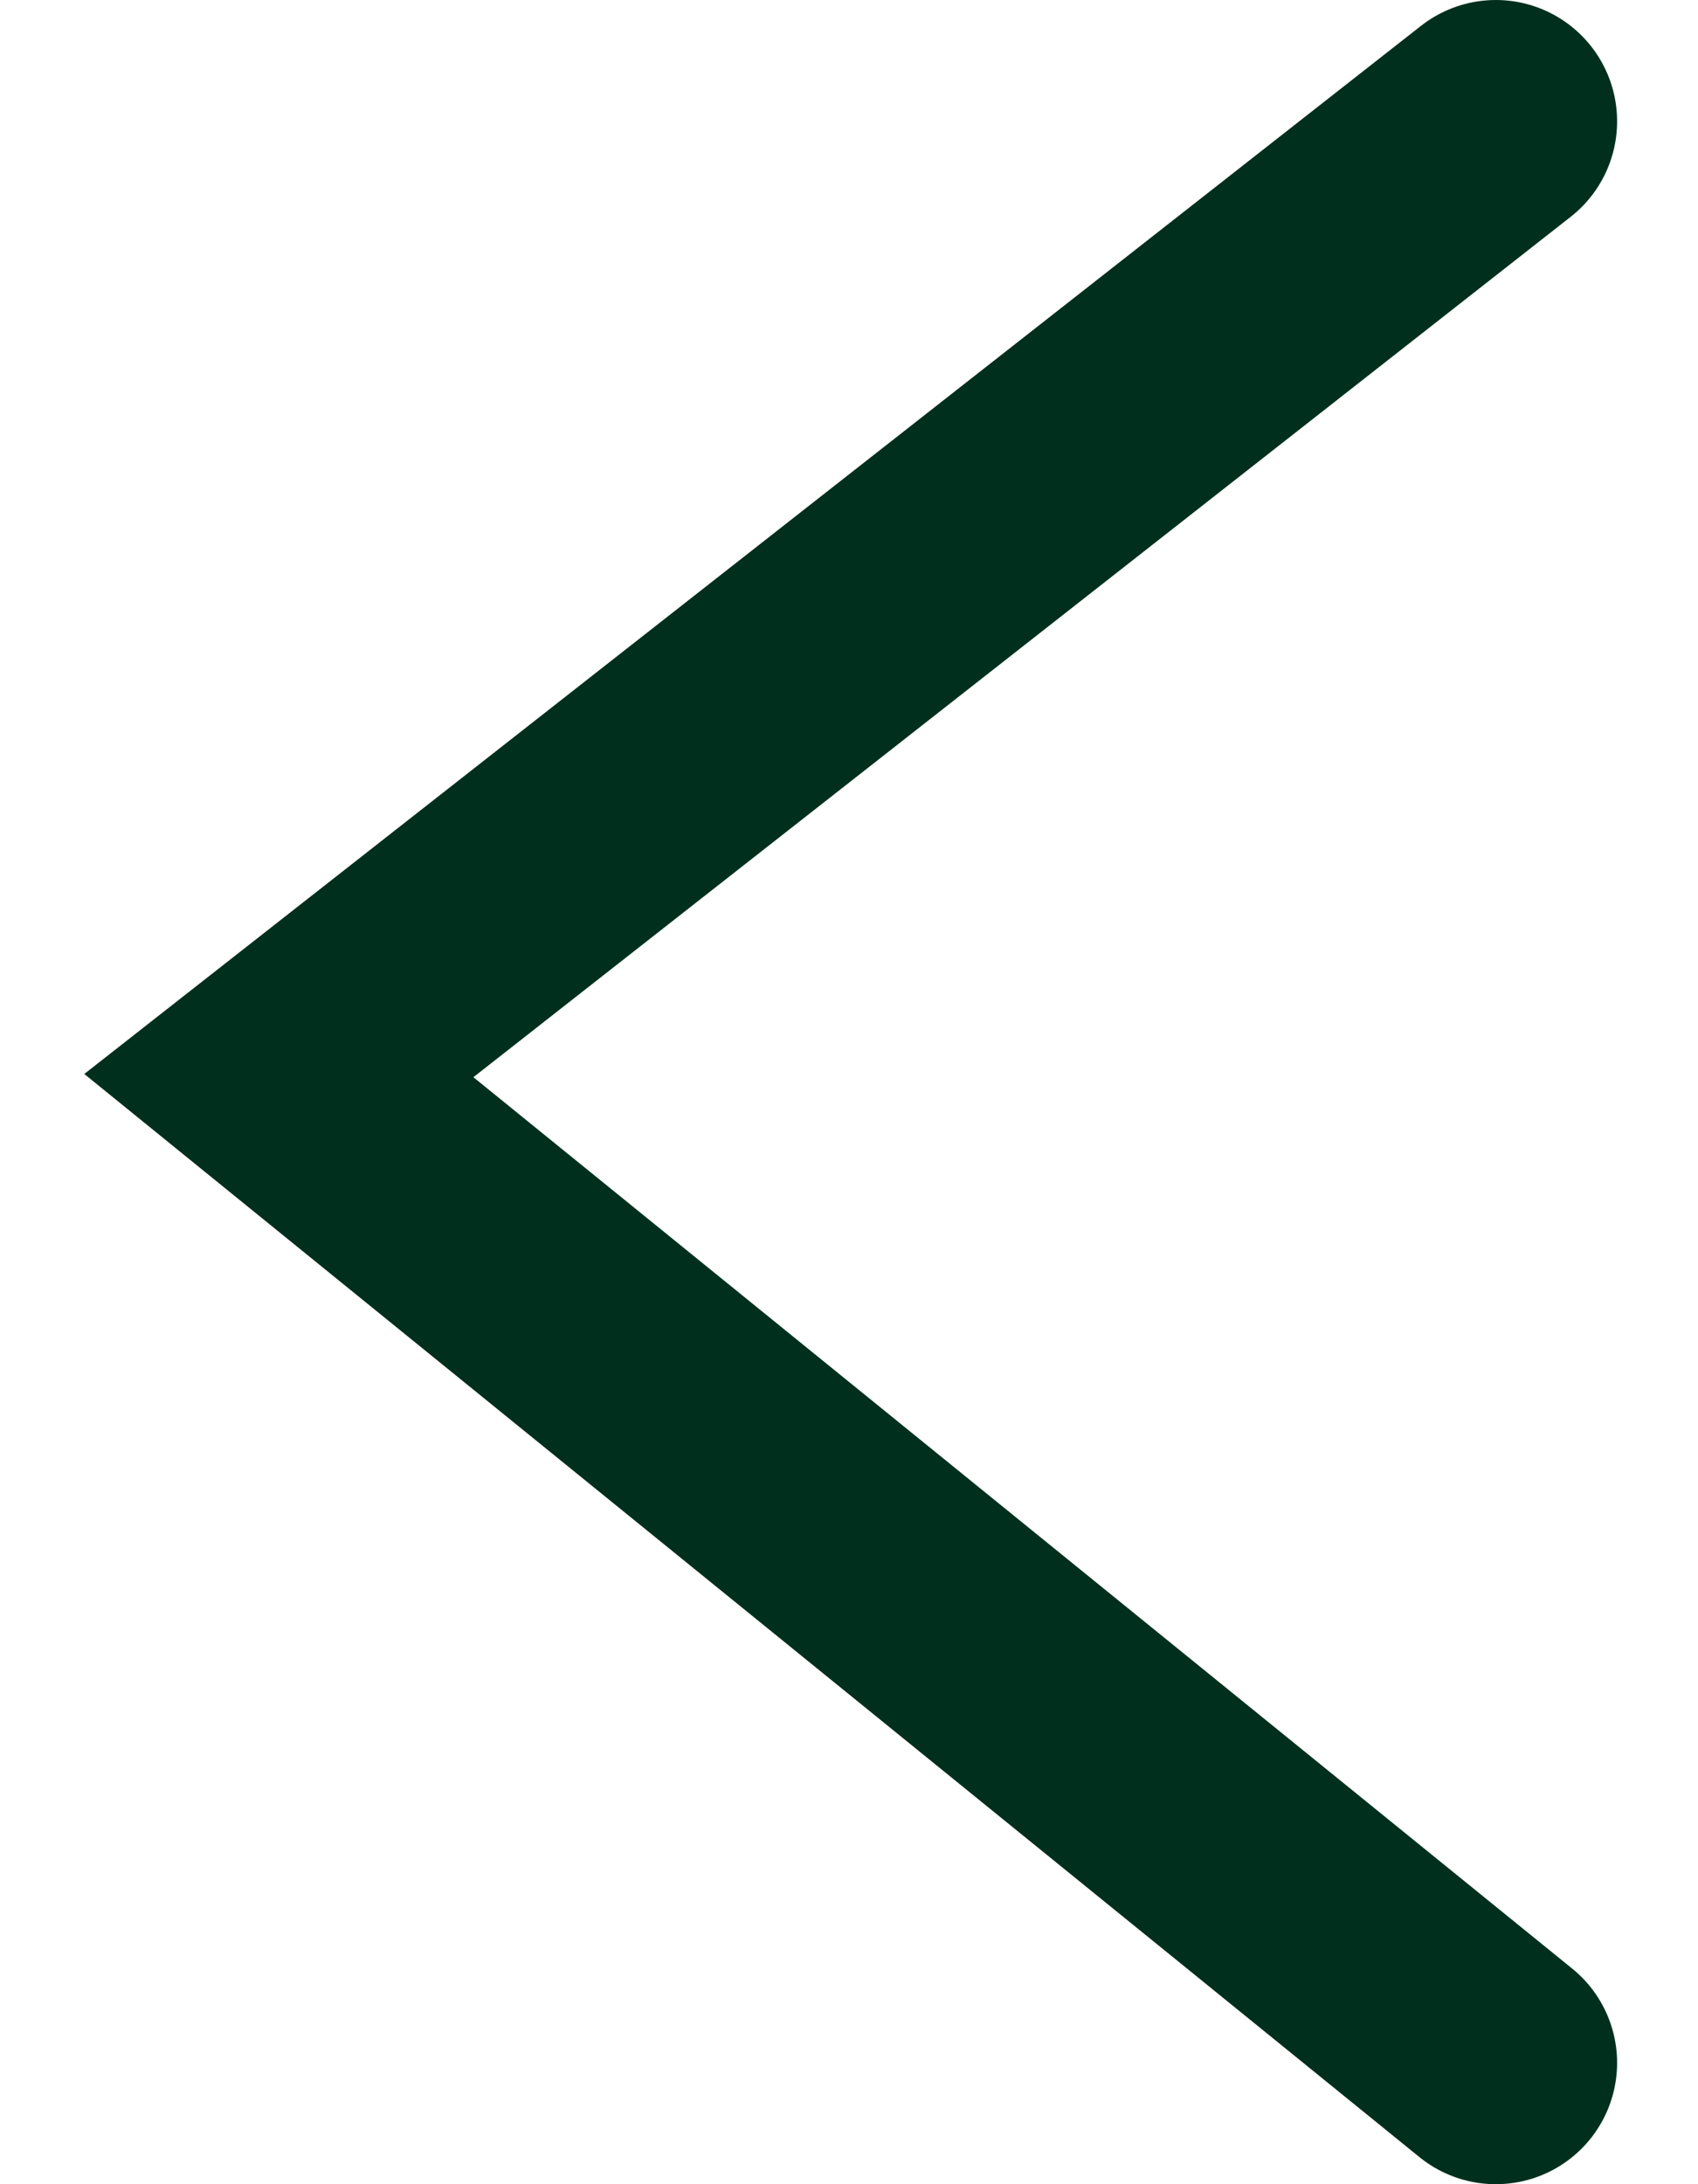
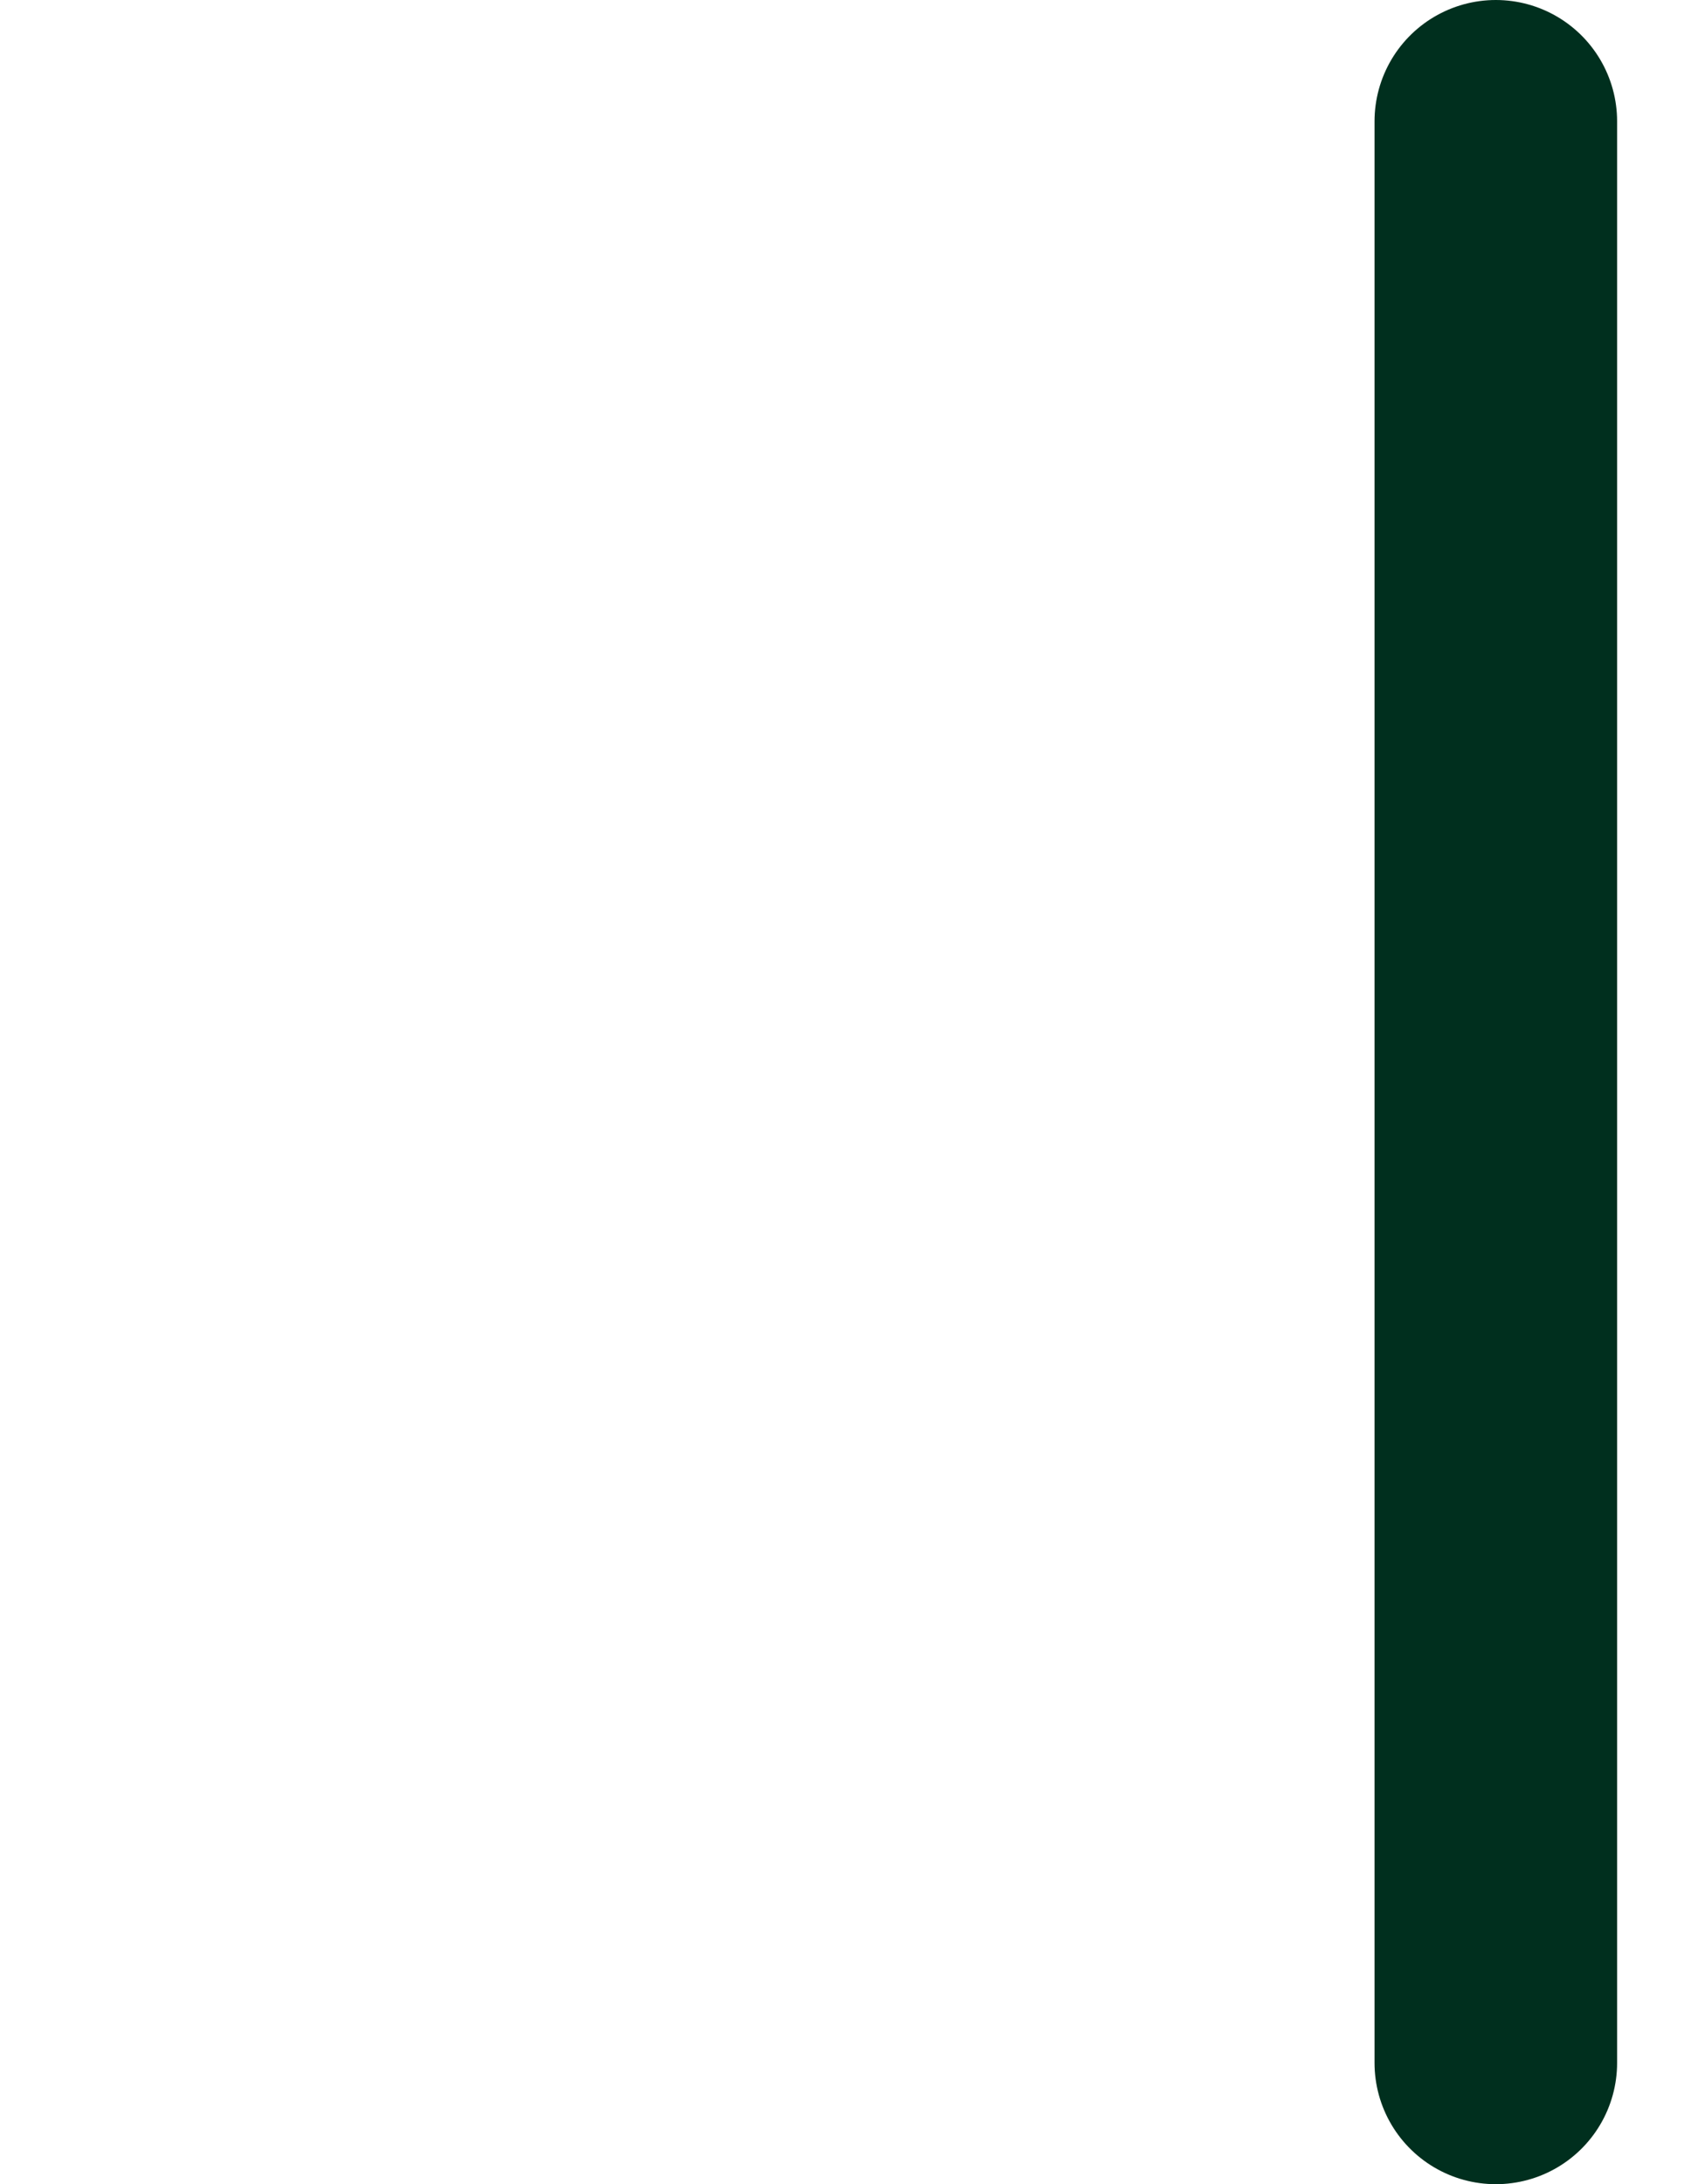
<svg xmlns="http://www.w3.org/2000/svg" width="14" height="18" viewBox="0 0 14 18" fill="none">
-   <path d="M12.333 17L2.299 8.864L12.333 1" stroke="#002F1E" stroke-width="2" stroke-linecap="round" />
+   <path d="M12.333 17L12.333 1" stroke="#002F1E" stroke-width="2" stroke-linecap="round" />
</svg>